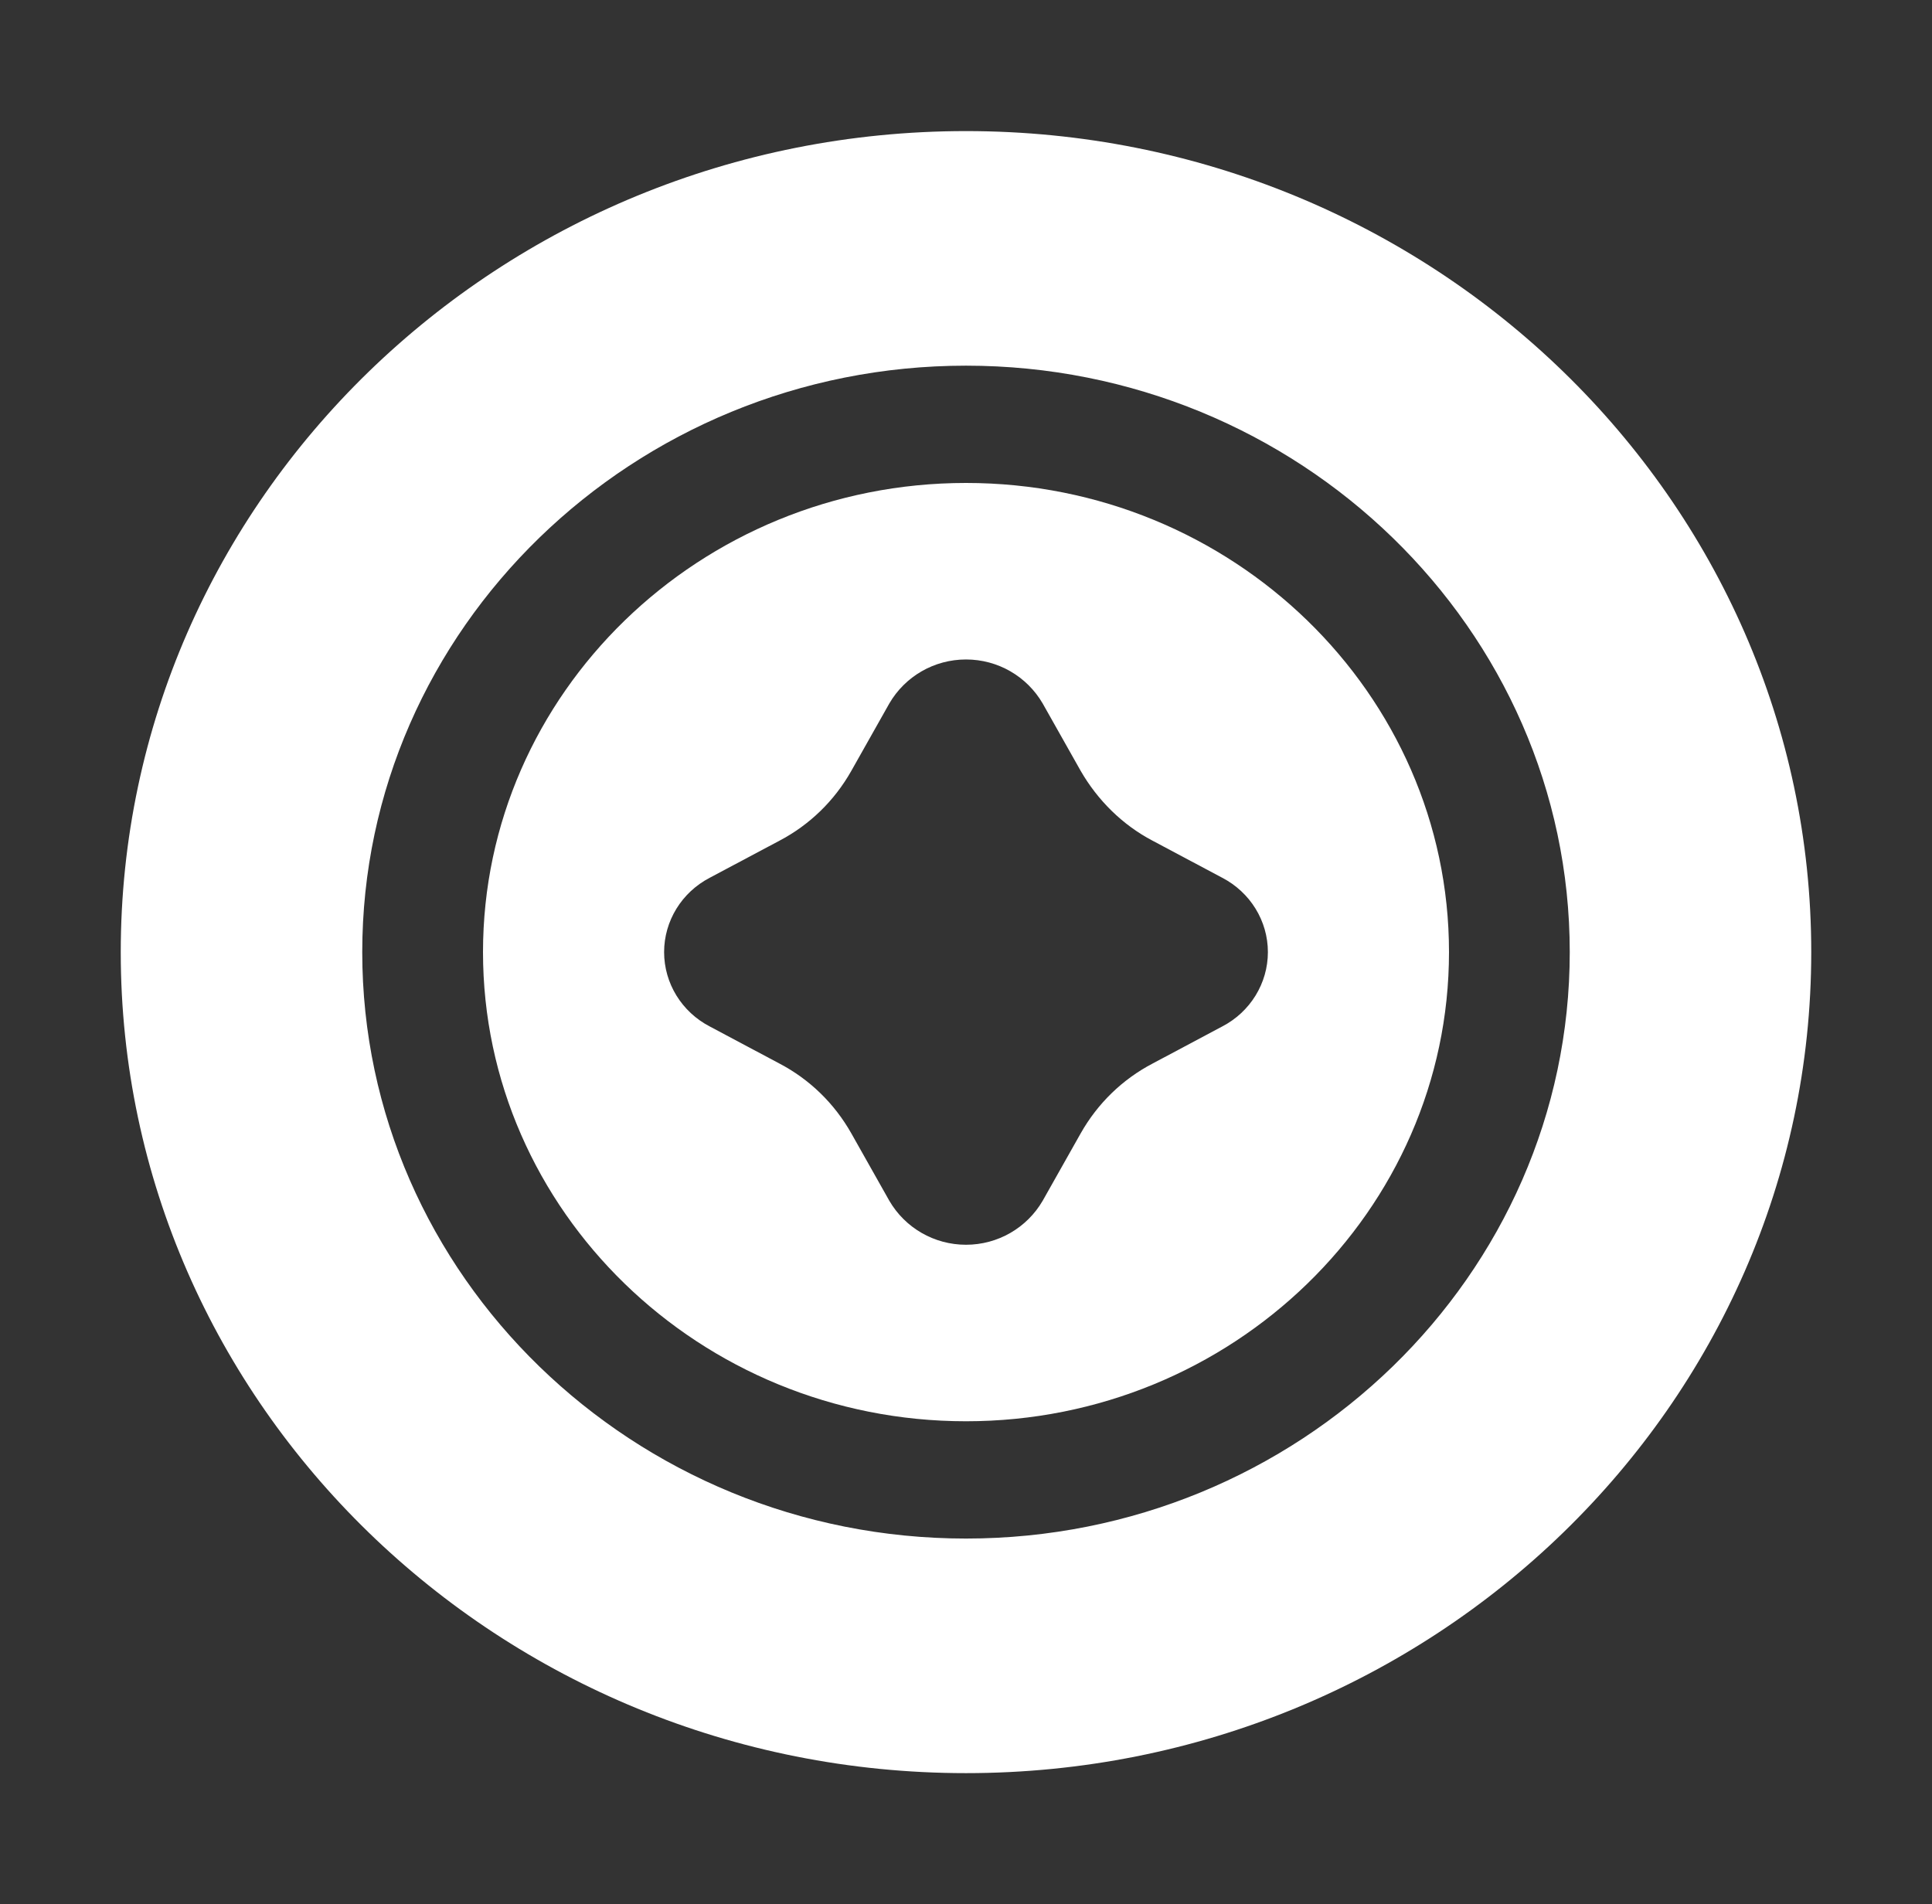
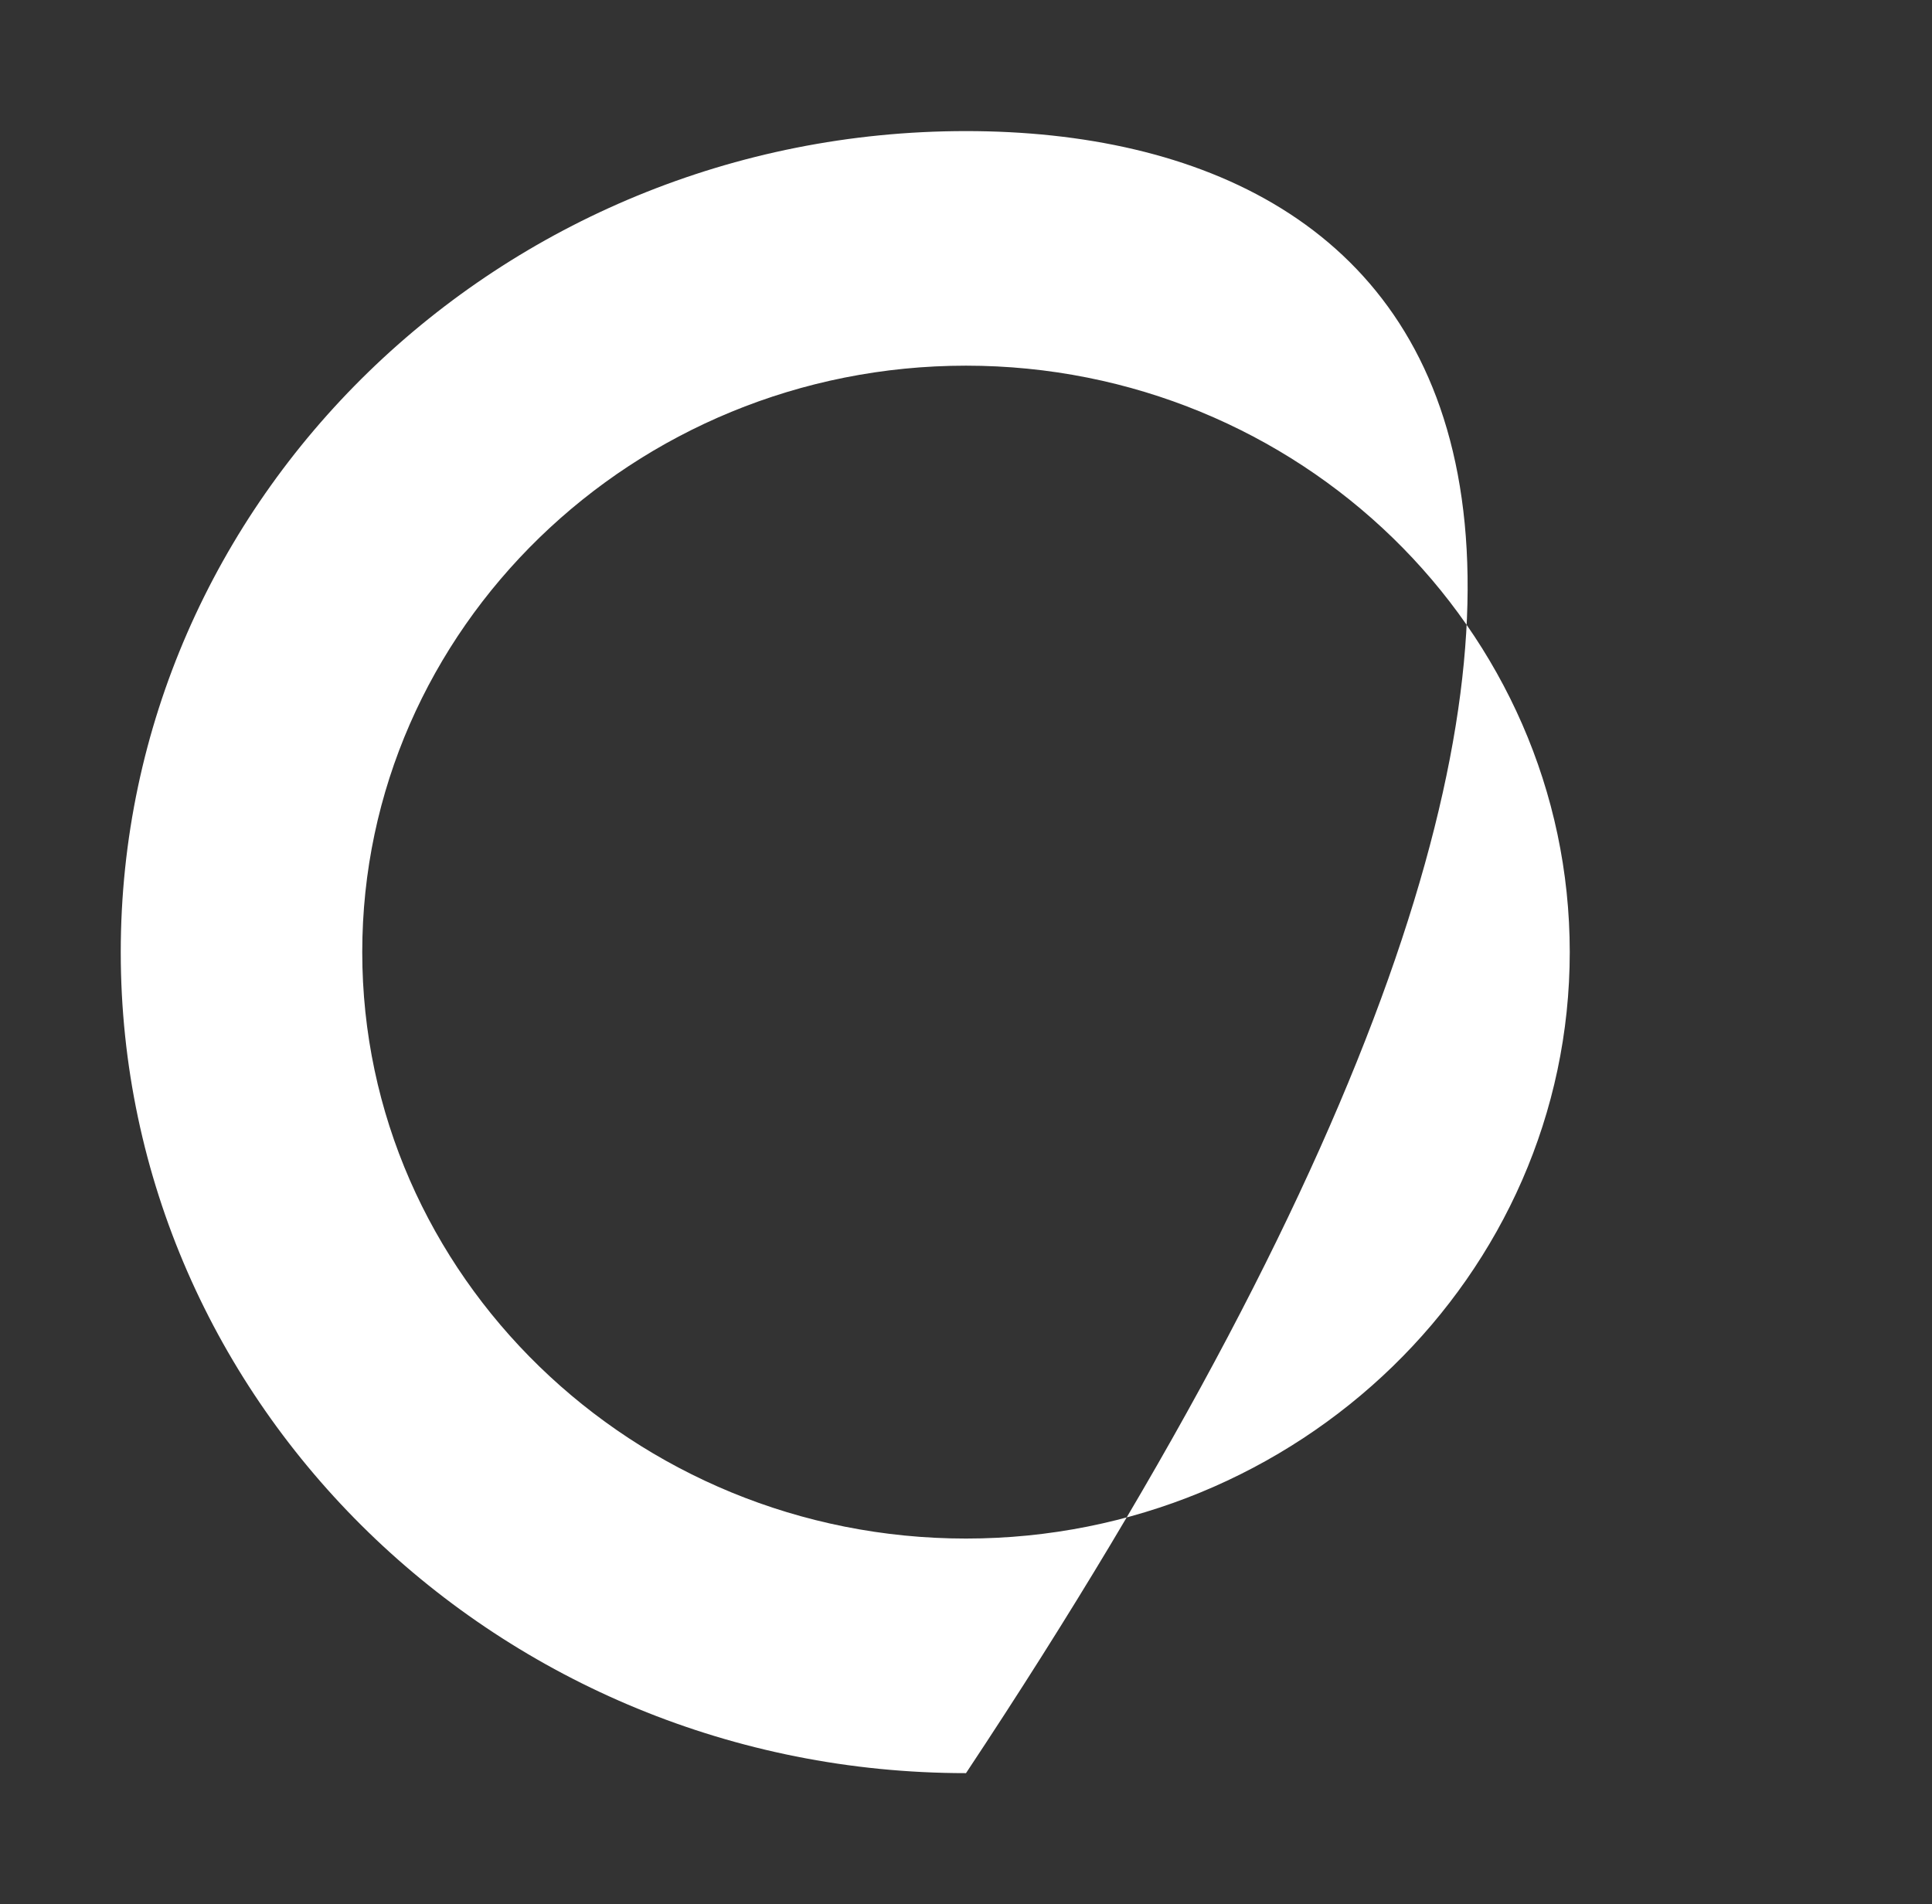
<svg xmlns="http://www.w3.org/2000/svg" width="70" height="69" viewBox="0 0 70 69" fill="none">
  <rect x="0" y="0" width="70" height="69" fill="#333333" stroke="none" />
-   <path d="M35 4.75C18.113 4.75 4.375 18.095 4.375 34.5C4.375 50.905 18.113 64.25 35 64.25C51.888 64.25 65.625 50.905 65.625 34.5C65.625 18.095 51.888 4.75 35 4.75ZM35 55.75C22.947 55.75 13.125 46.209 13.125 34.5C13.125 22.791 22.947 13.25 35 13.25C47.053 13.25 56.875 22.791 56.875 34.5C56.875 46.209 47.053 55.75 35 55.75Z" fill="white" />
-   <path d="M35 17.5C25.353 17.5 17.5 25.129 17.5 34.5C17.5 43.871 25.353 51.5 35 51.5C44.647 51.5 52.5 43.871 52.5 34.5C52.5 25.129 44.647 17.5 35 17.5ZM44.275 37.199L41.76 38.538C40.666 39.111 39.769 39.983 39.156 41.066L37.778 43.51C37.209 44.488 36.159 45.104 35 45.104C33.841 45.104 32.791 44.488 32.222 43.51L30.844 41.066C30.231 39.983 29.334 39.111 28.241 38.538L25.725 37.199C24.697 36.668 24.062 35.626 24.062 34.5C24.062 33.374 24.697 32.333 25.725 31.801L28.241 30.463C29.334 29.889 30.231 29.018 30.844 27.934L32.222 25.49C32.791 24.512 33.841 23.896 35 23.896C36.159 23.896 37.209 24.512 37.778 25.49L39.156 27.934C39.769 28.996 40.666 29.889 41.76 30.463L44.275 31.801C45.303 32.333 45.938 33.374 45.938 34.5C45.938 35.626 45.303 36.668 44.275 37.199Z" fill="white" />
+   <path d="M35 4.75C18.113 4.75 4.375 18.095 4.375 34.5C4.375 50.905 18.113 64.25 35 64.25C65.625 18.095 51.888 4.75 35 4.75ZM35 55.75C22.947 55.75 13.125 46.209 13.125 34.5C13.125 22.791 22.947 13.25 35 13.25C47.053 13.25 56.875 22.791 56.875 34.5C56.875 46.209 47.053 55.75 35 55.75Z" fill="white" />
</svg>